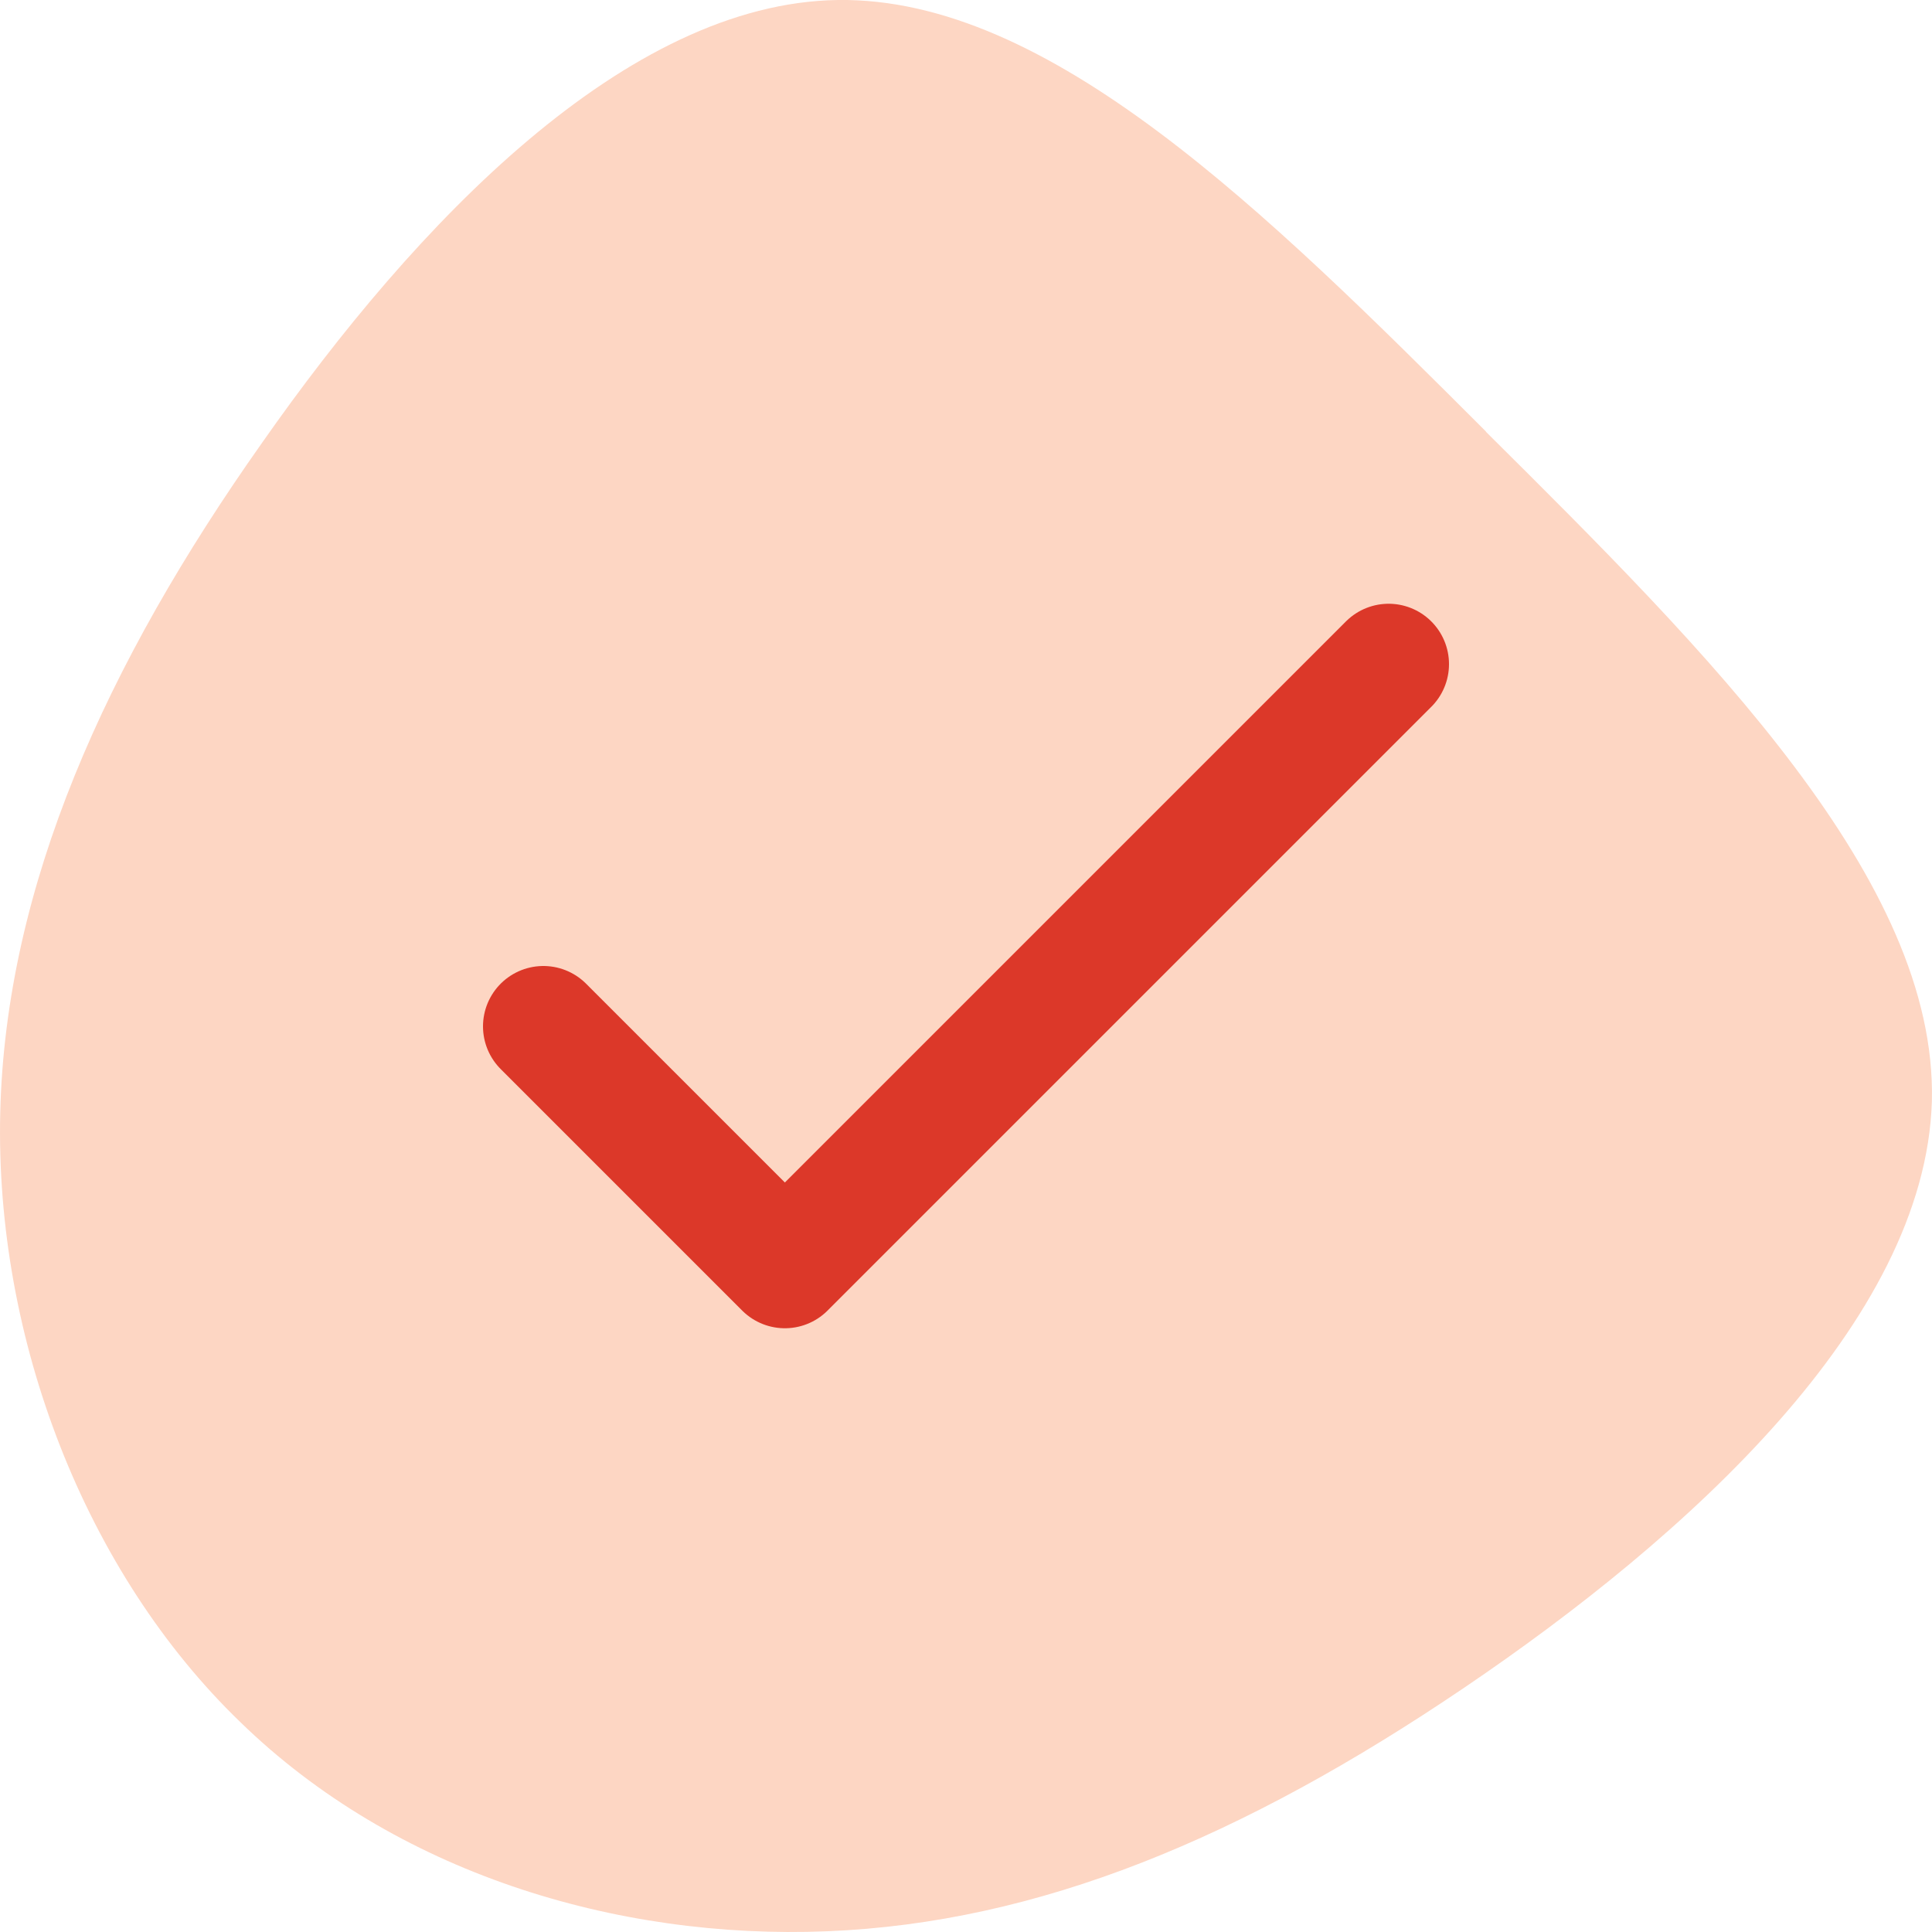
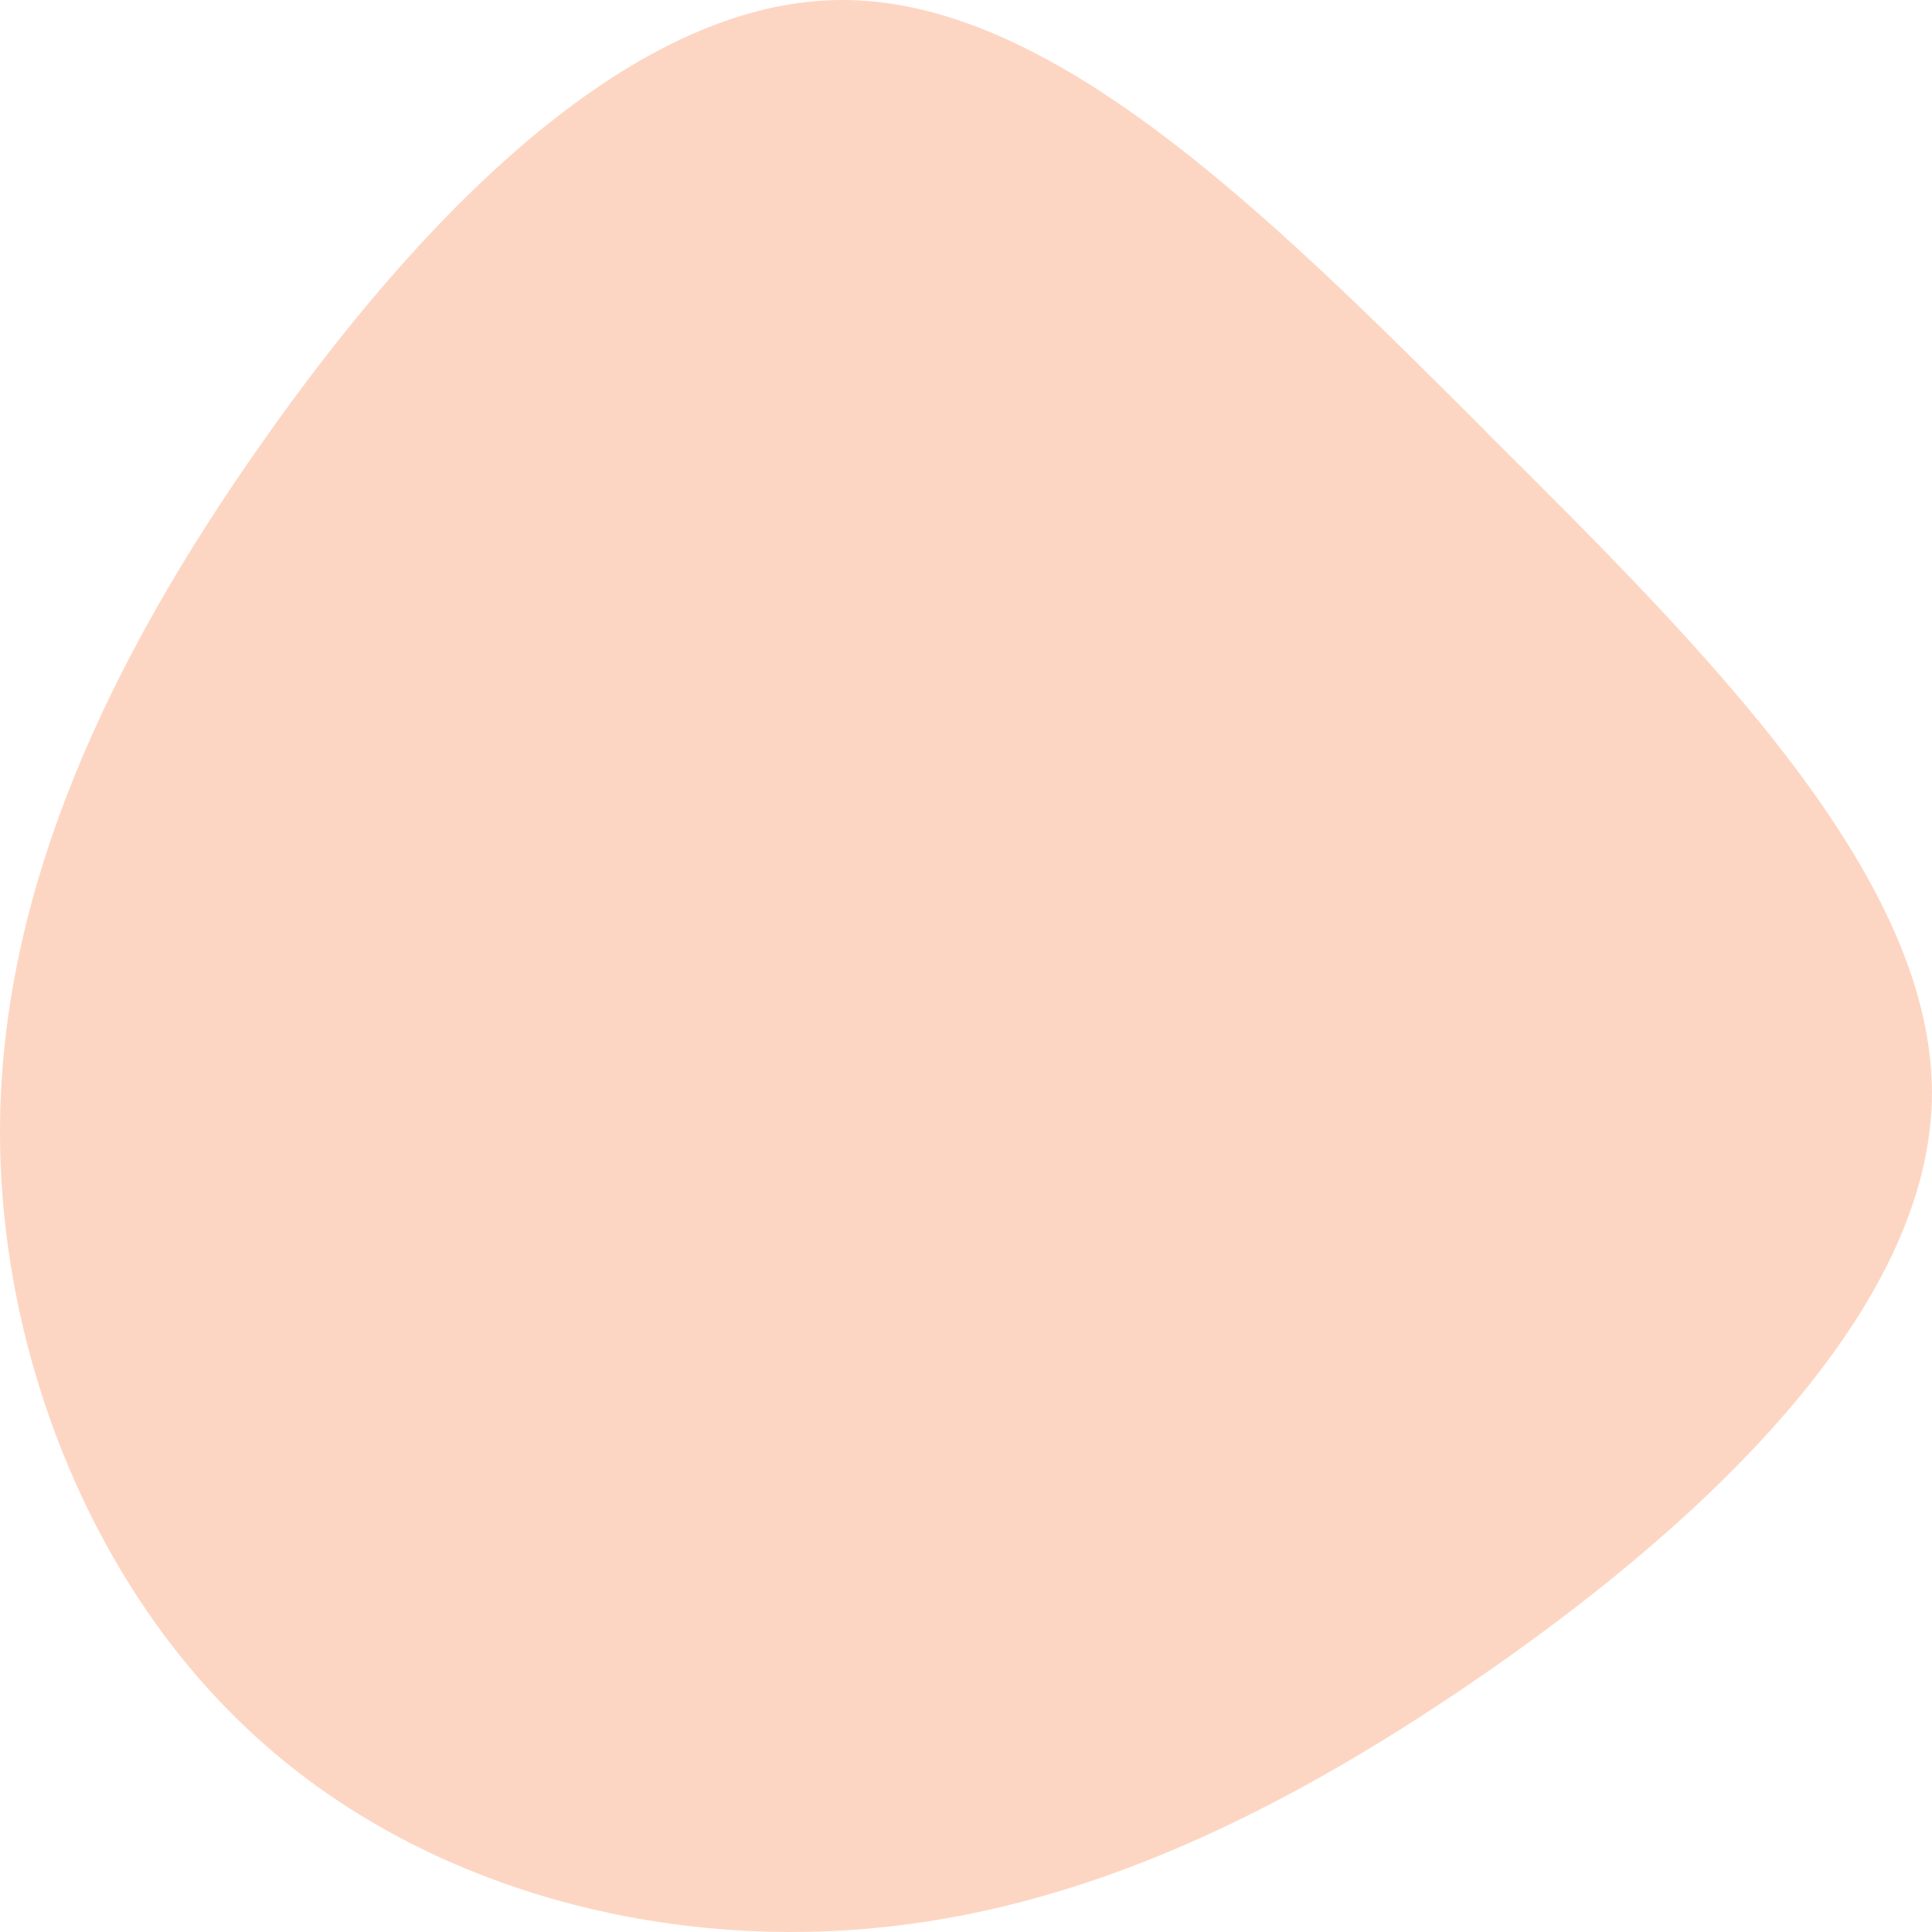
<svg xmlns="http://www.w3.org/2000/svg" width="32" height="32" viewBox="0 0 32 32" fill="none">
  <path d="M24.612 7.152C28.293 10.808 32.088 14.585 31.998 18.241C31.887 21.898 27.934 25.46 24.253 27.953C20.572 30.445 17.204 31.846 13.7 31.988C10.198 32.13 6.537 31.013 3.978 28.521C1.418 26.051 -0.086 22.182 0.004 18.428C0.094 14.677 1.755 10.995 4.337 7.339C6.898 3.682 10.378 0.048 13.879 0C17.381 -0.047 20.953 3.49 24.612 7.147V7.152Z" fill="#FDD6C3" />
-   <path d="M9 17L13 21L23 11" stroke="#DC3829" stroke-width="2" stroke-linecap="round" stroke-linejoin="round" />
</svg>